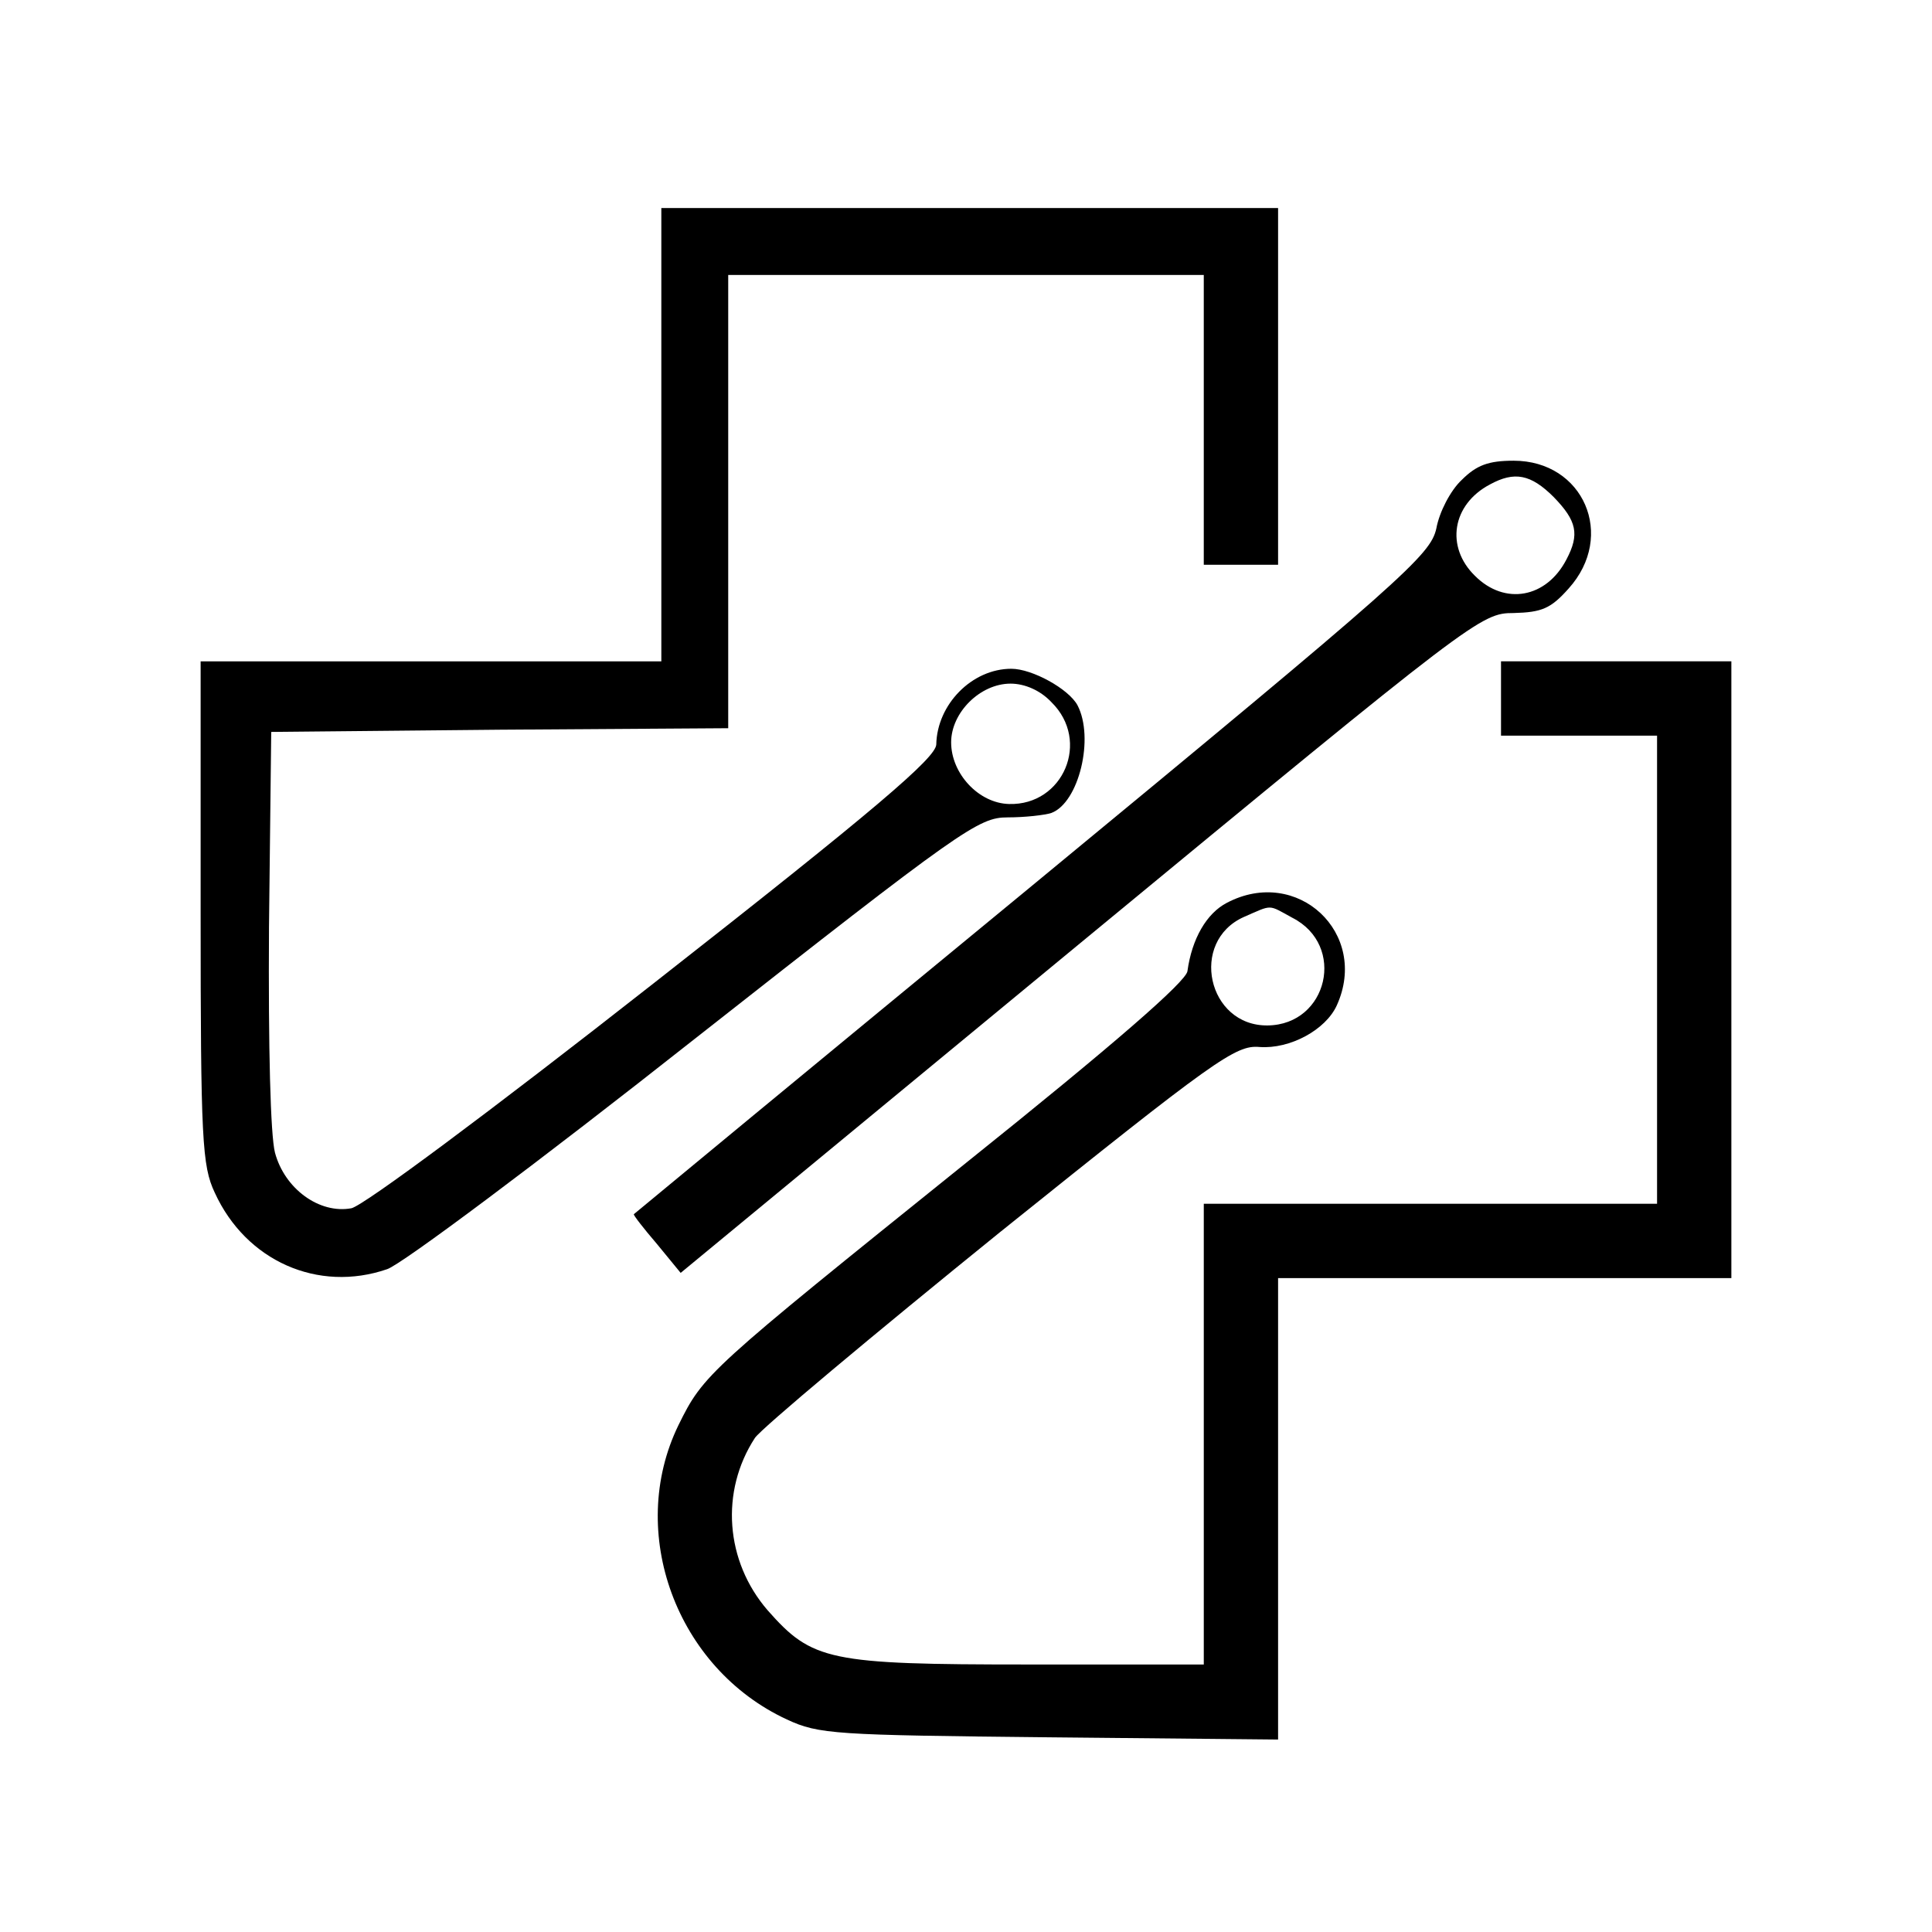
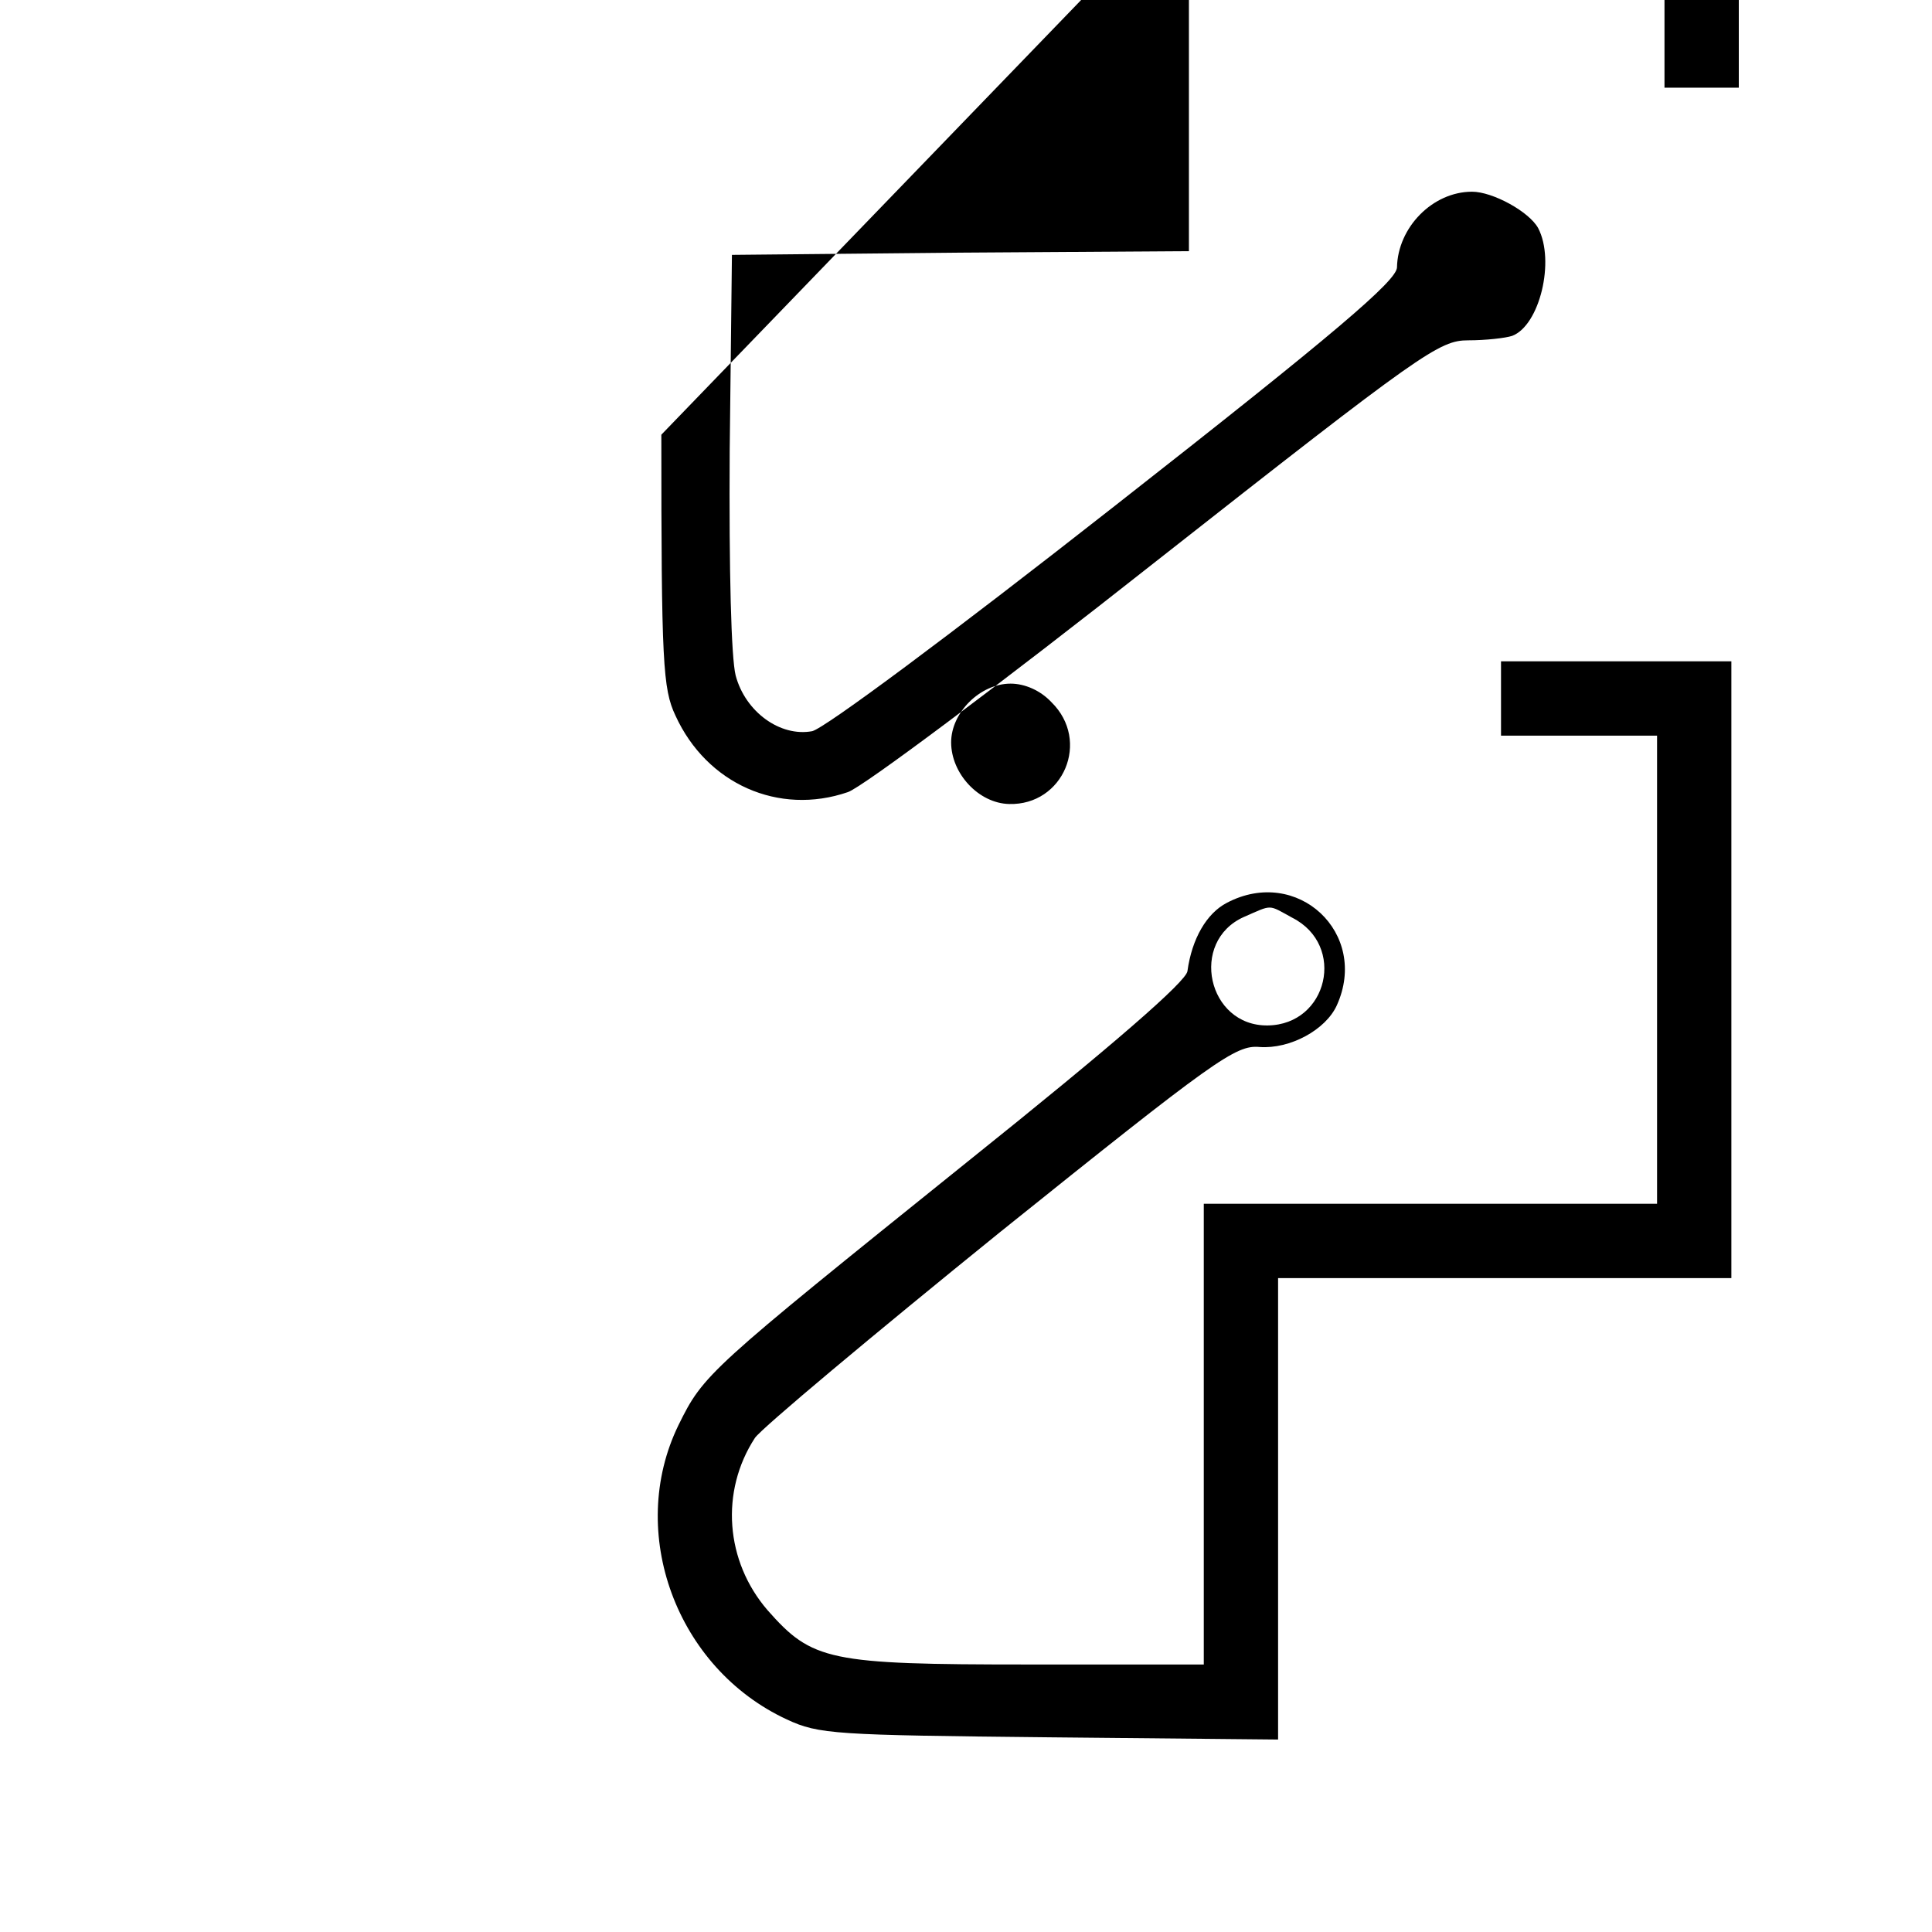
<svg xmlns="http://www.w3.org/2000/svg" version="1.0" width="260pt" height="260pt" viewBox="0 0 260 260" preserveAspectRatio="xMidYMid meet">
  <g transform="translate(0,260) scale(0.1,-0.1)" fill="#000000" stroke="none">
-     <path d="M890 2015 l0 -305 -310 0 -310 0 0 -337 c0 -307 2 -342 19 -378 42 -92 139 -135 232 -103 19 6 205 145 414 310 360 283 382 298 421 298 23 0 50 3 59 6 37 14 58 101 35 145 -12 22 -61 49 -89 49 -53 0 -100 -48 -101 -102 -1 -18 -80 -86 -380 -321 -223 -175 -390 -299 -407 -303 -43 -8 -90 26 -103 75 -6 24 -9 139 -8 303 l3 263 308 3 307 2 0 305 0 305 320 0 320 0 0 -195 0 -195 50 0 50 0 0 240 0 240 -415 0 -415 0 0 -305z m525 -360 c53 -52 16 -139 -57 -137 -41 1 -78 41 -78 83 0 40 39 79 80 79 19 0 40 -9 55 -25z" />
-     <path d="M1967 1954 c-15 -14 -30 -43 -34 -65 -8 -36 -41 -66 -543 -480 -294 -242 -536 -442 -537 -443 -1 -1 13 -19 31 -40 l32 -39 538 444 c531 438 539 444 583 444 38 1 50 6 74 33 64 71 20 172 -74 172 -34 0 -50 -6 -70 -26z m124 -23 c31 -32 35 -50 17 -84 -27 -52 -83 -62 -123 -22 -40 39 -31 96 20 123 33 18 55 14 86 -17z" />
+     <path d="M890 2015 c0 -307 2 -342 19 -378 42 -92 139 -135 232 -103 19 6 205 145 414 310 360 283 382 298 421 298 23 0 50 3 59 6 37 14 58 101 35 145 -12 22 -61 49 -89 49 -53 0 -100 -48 -101 -102 -1 -18 -80 -86 -380 -321 -223 -175 -390 -299 -407 -303 -43 -8 -90 26 -103 75 -6 24 -9 139 -8 303 l3 263 308 3 307 2 0 305 0 305 320 0 320 0 0 -195 0 -195 50 0 50 0 0 240 0 240 -415 0 -415 0 0 -305z m525 -360 c53 -52 16 -139 -57 -137 -41 1 -78 41 -78 83 0 40 39 79 80 79 19 0 40 -9 55 -25z" />
    <path d="M2020 1660 l0 -50 105 0 105 0 0 -315 0 -315 -305 0 -305 0 0 -310 0 -310 -237 0 c-268 0 -290 5 -350 73 -57 66 -64 160 -17 232 9 13 157 137 330 277 289 232 317 252 349 249 41 -3 89 23 104 56 44 97 -53 188 -148 138 -27 -14 -47 -48 -53 -92 -2 -14 -97 -97 -298 -258 -348 -280 -353 -284 -387 -353 -70 -144 -3 -327 146 -396 43 -20 64 -21 354 -24 l307 -3 0 310 0 311 305 0 305 0 0 415 0 415 -155 0 -155 0 0 -50z m-281 -295 c73 -37 48 -144 -33 -145 -81 -1 -106 113 -32 146 39 17 32 17 65 -1z" />
  </g>
</svg>